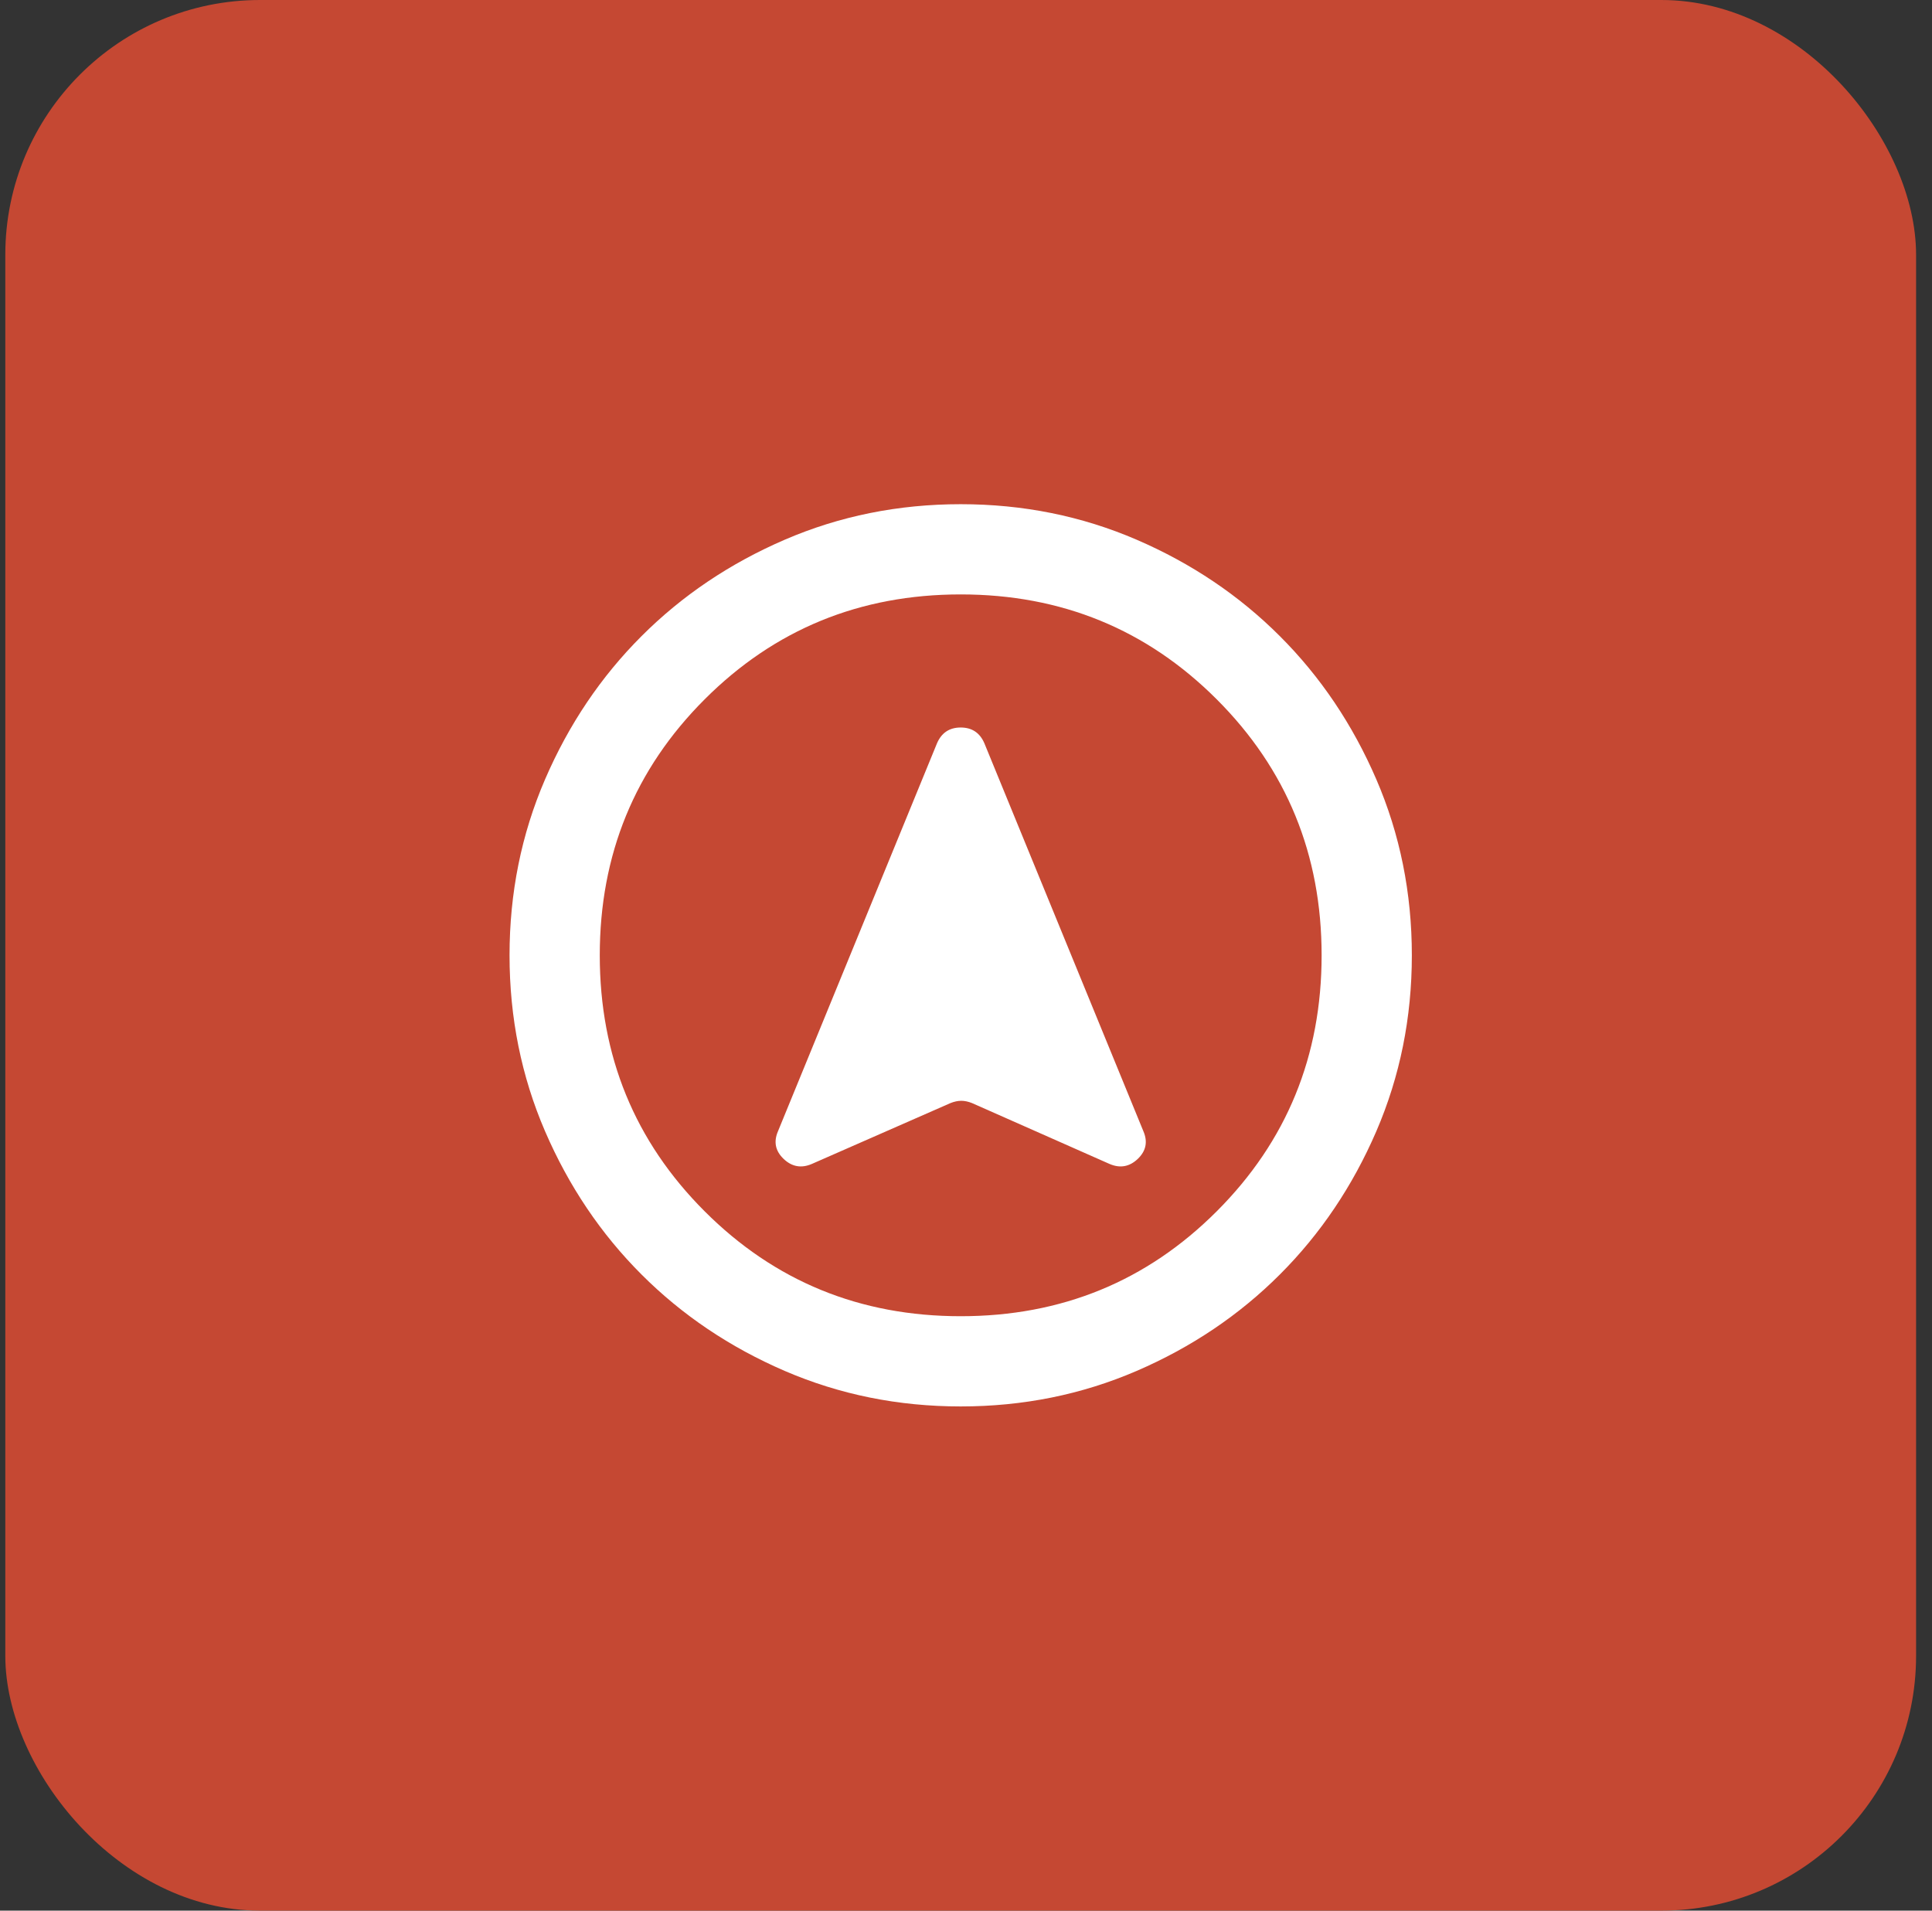
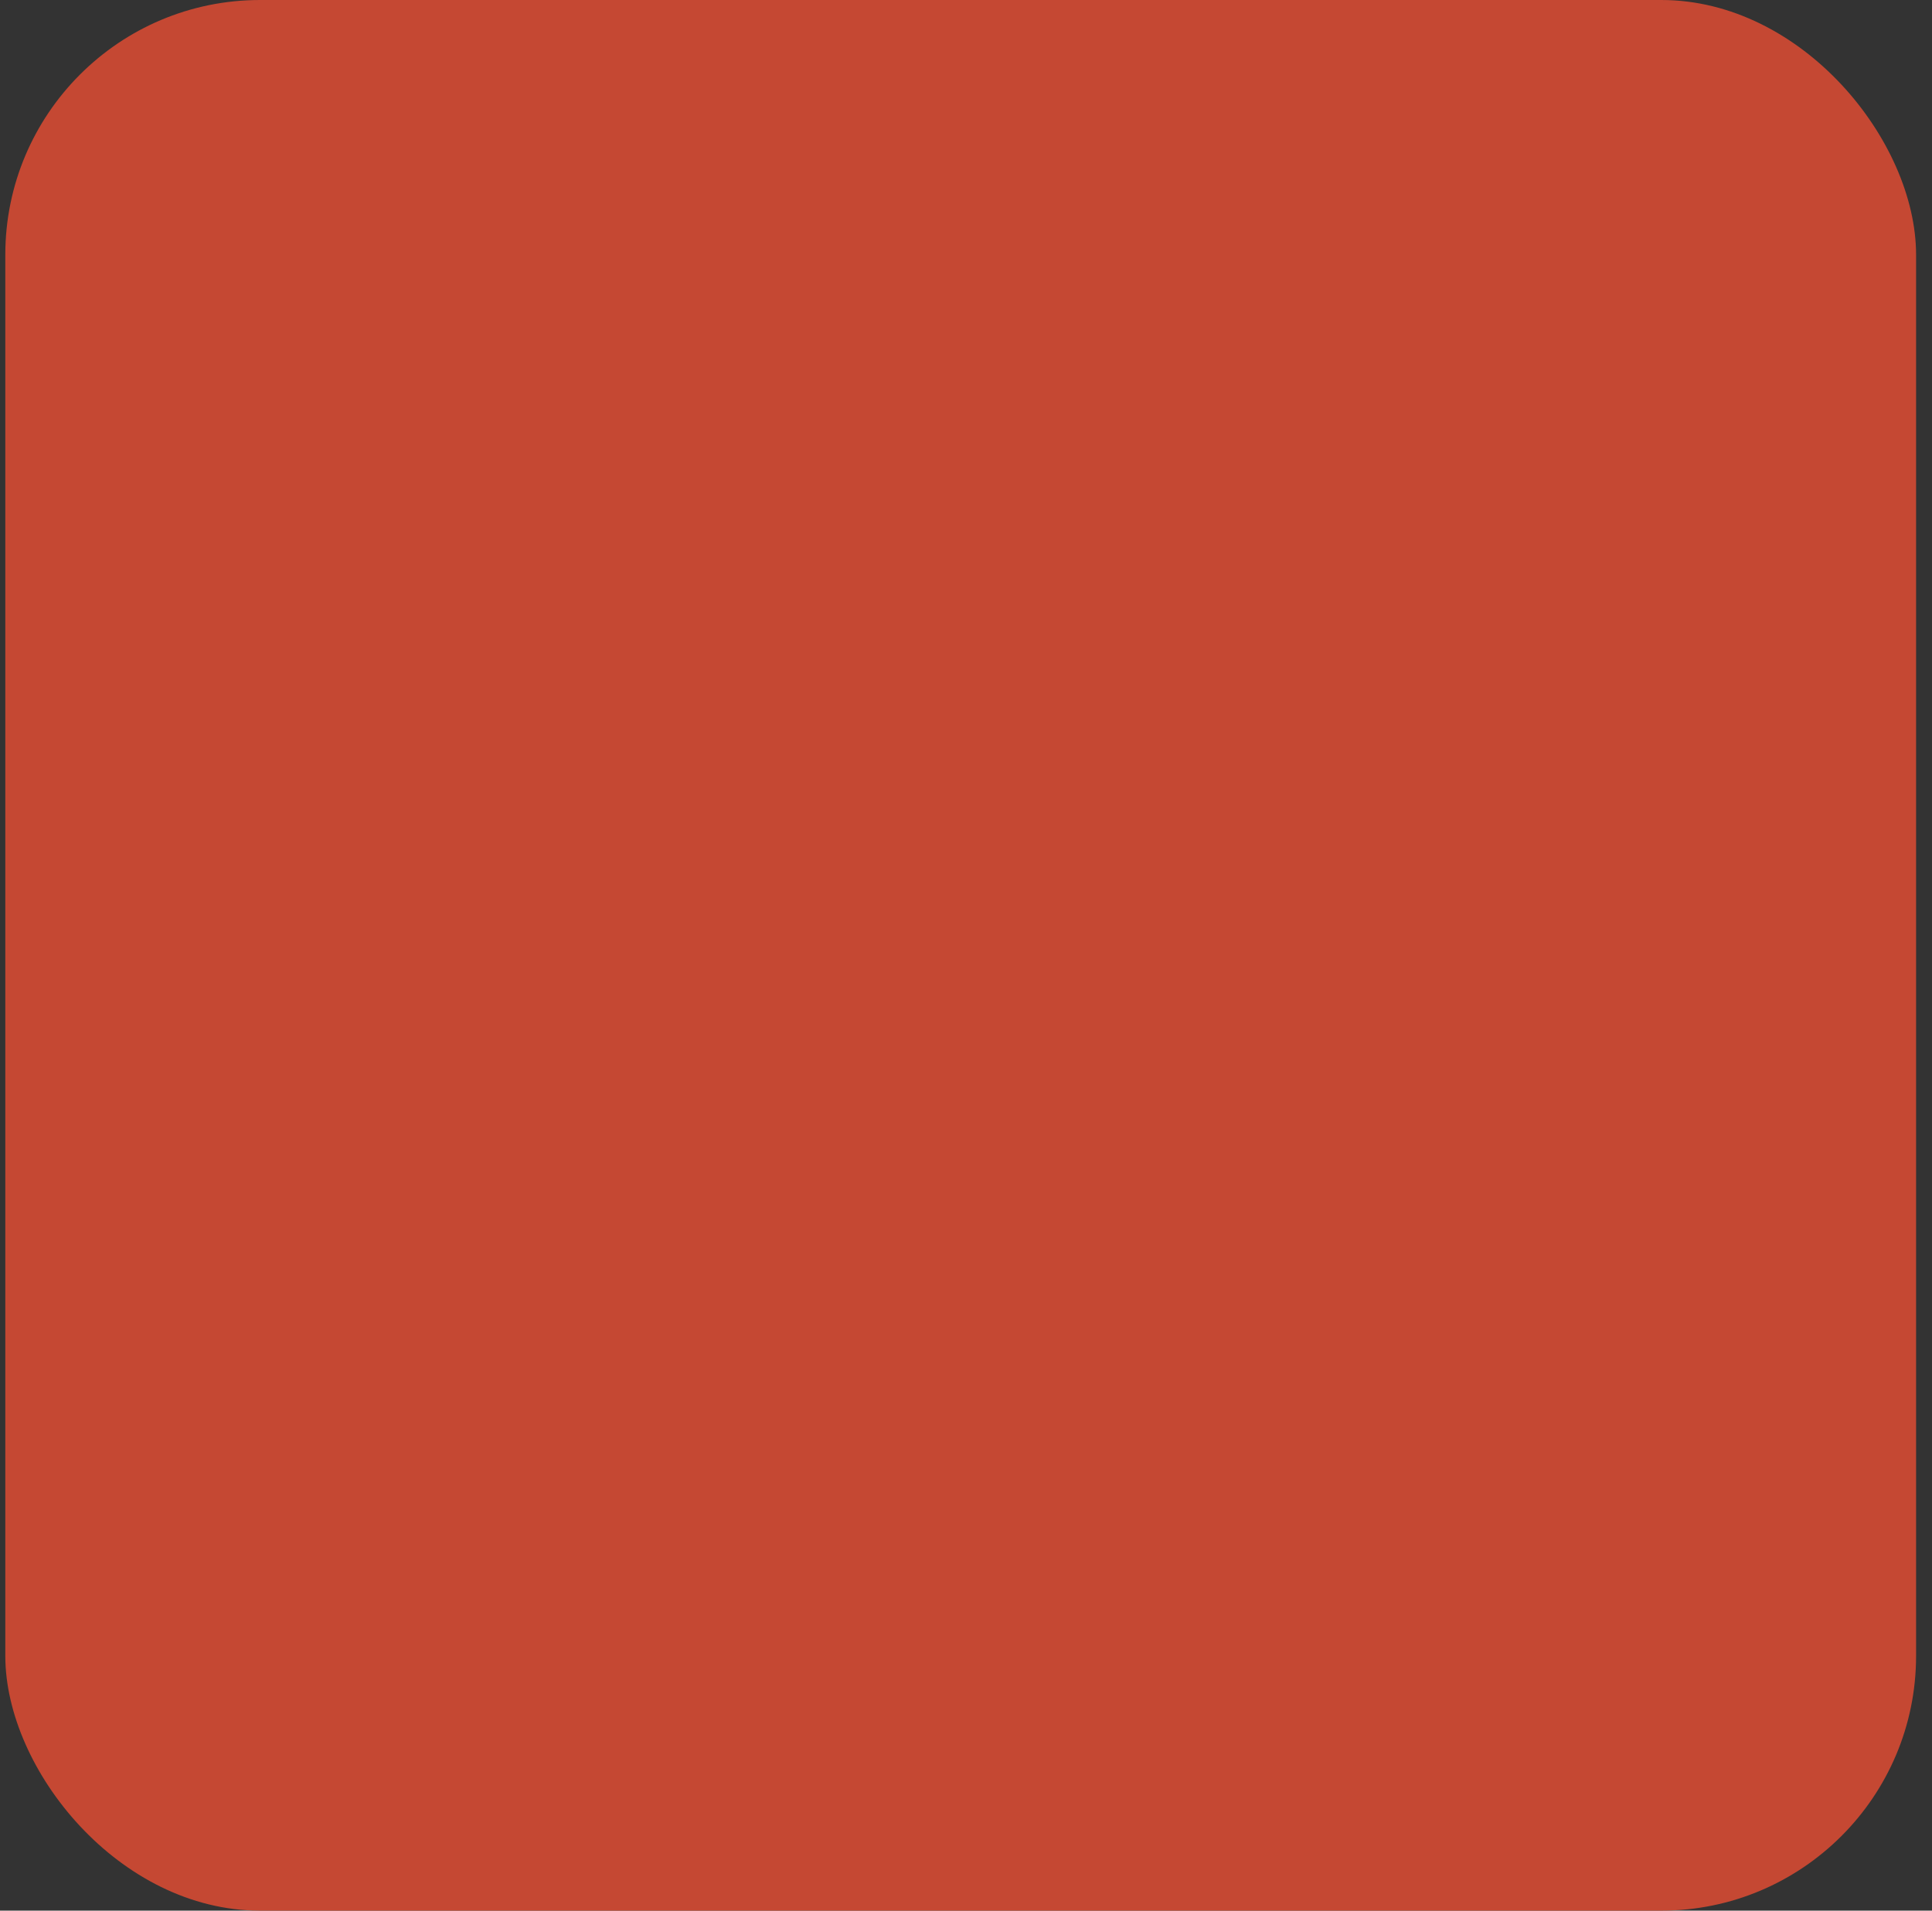
<svg xmlns="http://www.w3.org/2000/svg" width="91" height="90" viewBox="0 0 91 90" fill="none">
  <rect x="0" y="0" width="91" height="90" fill="#333333" stroke="none" />
  <rect x="0.25" width="90" height="90" rx="12" fill="#C54833" />
  <mask id="mask0_427_23634" style="mask-type:alpha" maskUnits="userSpaceOnUse" x="19" y="19" width="52" height="52">
-     <rect x="19.75" y="19.5" width="51" height="51" fill="#D9D9D9" />
-   </mask>
+     </mask>
  <g mask="url(#mask0_427_23634)">
    <path d="M45.25 66.25C42.31 66.25 39.548 65.692 36.962 64.577C34.377 63.461 32.128 61.947 30.216 60.034C28.303 58.122 26.789 55.873 25.673 53.288C24.558 50.702 24 47.94 24 45C24 42.06 24.558 39.298 25.673 36.712C26.789 34.127 28.303 31.878 30.216 29.966C32.128 28.053 34.377 26.539 36.962 25.423C39.548 24.308 42.31 23.75 45.25 23.75C48.19 23.75 50.952 24.308 53.538 25.423C56.123 26.539 58.372 28.053 60.284 29.966C62.197 31.878 63.711 34.127 64.827 36.712C65.942 39.298 66.5 42.06 66.5 45C66.5 47.94 65.942 50.702 64.827 53.288C63.711 55.873 62.197 58.122 60.284 60.034C58.372 61.947 56.123 63.461 53.538 64.577C50.952 65.692 48.19 66.25 45.25 66.25ZM45.25 62C49.996 62 54.016 60.353 57.309 57.059C60.603 53.766 62.25 49.746 62.25 45C62.25 40.254 60.603 36.234 57.309 32.941C54.016 29.647 49.996 28 45.25 28C40.504 28 36.484 29.647 33.191 32.941C29.897 36.234 28.25 40.254 28.25 45C28.25 49.746 29.897 53.766 33.191 57.059C36.484 60.353 40.504 62 45.25 62ZM38.237 54.828L44.772 51.959C44.949 51.889 45.117 51.853 45.277 51.853C45.436 51.853 45.604 51.889 45.781 51.959L52.263 54.828C52.758 55.041 53.201 54.961 53.591 54.589C53.98 54.217 54.069 53.783 53.856 53.288L46.366 35.013C46.153 34.517 45.781 34.269 45.25 34.269C44.719 34.269 44.347 34.517 44.134 35.013L36.644 53.288C36.431 53.783 36.52 54.217 36.909 54.589C37.299 54.961 37.742 55.041 38.237 54.828Z" fill="white" />
  </g>
</svg>